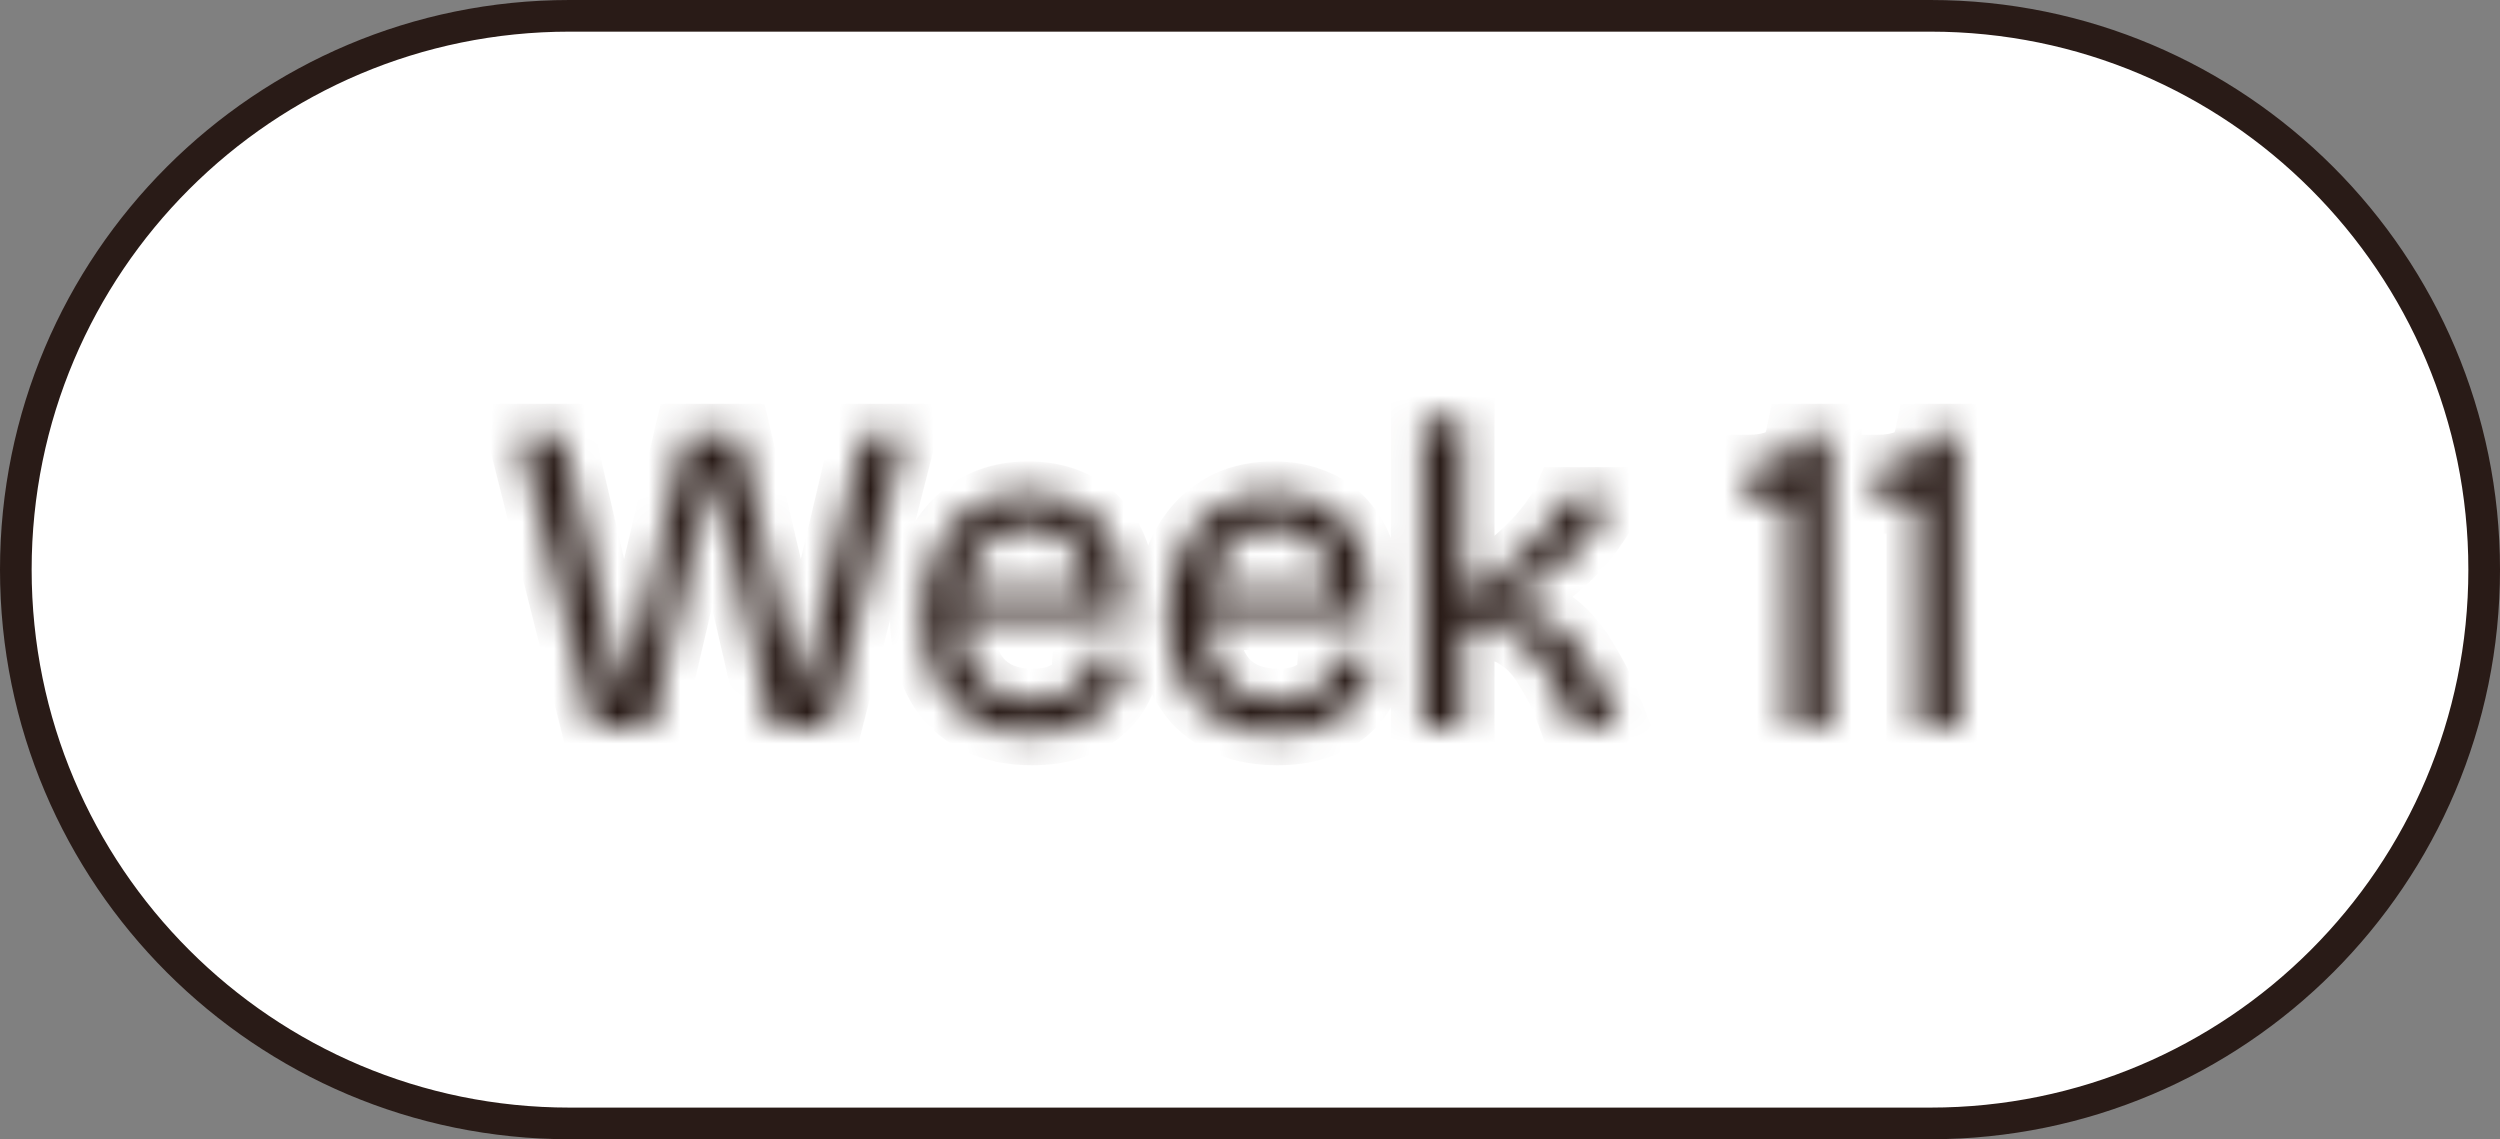
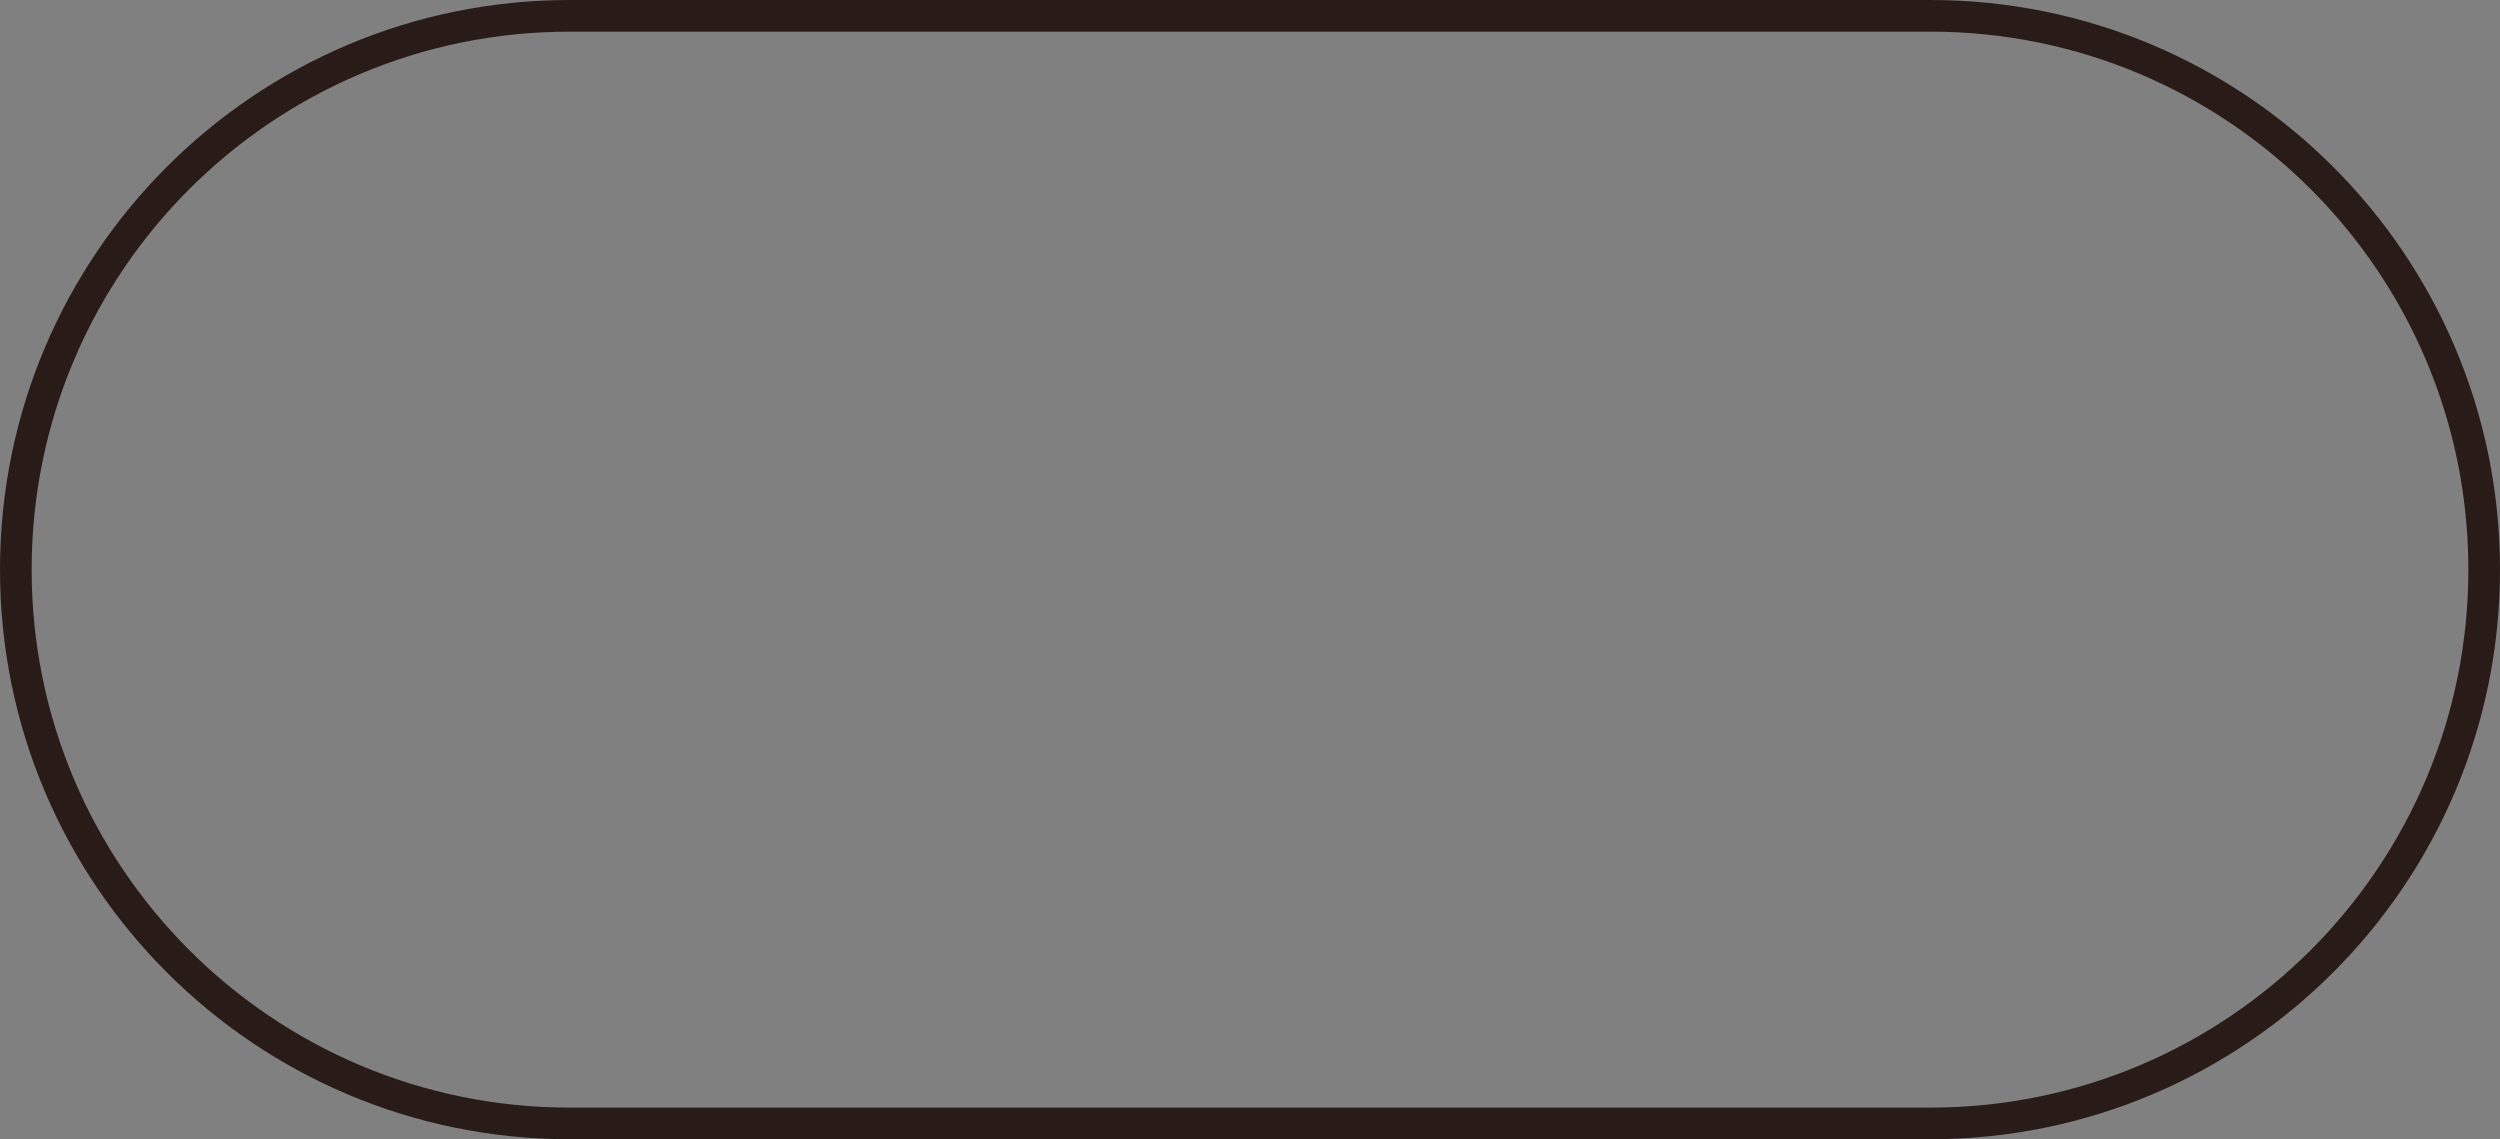
<svg xmlns="http://www.w3.org/2000/svg" width="79" height="36" viewBox="0 0 79 36" fill="none">
  <rect x="0" y="0" width="79" height="36" fill="#808080" stroke="none" />
-   <path d="M18 0.5H61C70.665 0.5 78.5 8.335 78.5 18C78.5 27.665 70.665 35.5 61 35.5H18C8.335 35.5 0.5 27.665 0.5 18C0.5 8.335 8.335 0.5 18 0.5Z" fill="white" />
  <path d="M18 0.5H61C70.665 0.5 78.5 8.335 78.5 18C78.5 27.665 70.665 35.5 61 35.5H18C8.335 35.5 0.5 27.665 0.5 18C0.5 8.335 8.335 0.5 18 0.5Z" stroke="#291B17" />
  <mask id="path-2-inside-1_260_60996" fill="white">
-     <path d="M18.744 23L16.406 13.76H17.792L19.654 21.824H19.766L21.67 13.76H23.364L25.254 21.824H25.352L27.256 13.76H28.586L26.22 23H24.4L22.552 14.992H22.454L20.578 23H18.744ZM32.612 23.182C32.043 23.182 31.539 23.093 31.1 22.916C30.671 22.739 30.307 22.491 30.008 22.174C29.719 21.847 29.5 21.46 29.35 21.012C29.201 20.555 29.126 20.046 29.126 19.486C29.126 18.926 29.196 18.413 29.336 17.946C29.486 17.47 29.705 17.055 29.994 16.7C30.284 16.345 30.638 16.07 31.058 15.874C31.478 15.678 31.959 15.58 32.5 15.58C32.986 15.58 33.424 15.664 33.816 15.832C34.208 15.991 34.54 16.238 34.81 16.574C35.081 16.901 35.282 17.311 35.412 17.806C35.552 18.291 35.604 18.856 35.566 19.5L29.924 19.556V18.688L34.754 18.632L34.362 19.206C34.4 18.646 34.344 18.179 34.194 17.806C34.054 17.433 33.835 17.153 33.536 16.966C33.247 16.77 32.902 16.672 32.5 16.672C32.062 16.672 31.684 16.784 31.366 17.008C31.049 17.232 30.802 17.554 30.624 17.974C30.456 18.385 30.372 18.884 30.372 19.472C30.372 20.331 30.564 20.989 30.946 21.446C31.338 21.903 31.903 22.132 32.64 22.132C32.958 22.132 33.228 22.09 33.452 22.006C33.676 21.922 33.863 21.81 34.012 21.67C34.162 21.53 34.278 21.371 34.362 21.194C34.456 21.017 34.521 20.83 34.558 20.634L35.692 20.858C35.627 21.213 35.515 21.535 35.356 21.824C35.198 22.104 34.988 22.347 34.726 22.552C34.474 22.748 34.171 22.902 33.816 23.014C33.462 23.126 33.06 23.182 32.612 23.182ZM40.364 23.182C39.795 23.182 39.291 23.093 38.852 22.916C38.423 22.739 38.059 22.491 37.76 22.174C37.471 21.847 37.252 21.46 37.102 21.012C36.953 20.555 36.878 20.046 36.878 19.486C36.878 18.926 36.948 18.413 37.088 17.946C37.238 17.47 37.457 17.055 37.746 16.7C38.036 16.345 38.39 16.07 38.81 15.874C39.23 15.678 39.711 15.58 40.252 15.58C40.738 15.58 41.176 15.664 41.568 15.832C41.96 15.991 42.292 16.238 42.562 16.574C42.833 16.901 43.034 17.311 43.164 17.806C43.304 18.291 43.356 18.856 43.318 19.5L37.676 19.556V18.688L42.506 18.632L42.114 19.206C42.152 18.646 42.096 18.179 41.946 17.806C41.806 17.433 41.587 17.153 41.288 16.966C40.999 16.77 40.654 16.672 40.252 16.672C39.814 16.672 39.436 16.784 39.118 17.008C38.801 17.232 38.554 17.554 38.376 17.974C38.208 18.385 38.124 18.884 38.124 19.472C38.124 20.331 38.316 20.989 38.698 21.446C39.09 21.903 39.655 22.132 40.392 22.132C40.71 22.132 40.98 22.09 41.204 22.006C41.428 21.922 41.615 21.81 41.764 21.67C41.914 21.53 42.03 21.371 42.114 21.194C42.208 21.017 42.273 20.83 42.31 20.634L43.444 20.858C43.379 21.213 43.267 21.535 43.108 21.824C42.95 22.104 42.74 22.347 42.478 22.552C42.226 22.748 41.923 22.902 41.568 23.014C41.214 23.126 40.812 23.182 40.364 23.182ZM44.953 23V13.27H46.227V18.772C46.6 18.595 46.959 18.385 47.305 18.142C47.65 17.89 47.967 17.624 48.257 17.344C48.546 17.064 48.793 16.784 48.999 16.504C49.204 16.224 49.353 15.977 49.447 15.762H50.917C50.767 16.098 50.562 16.443 50.301 16.798C50.049 17.143 49.755 17.47 49.419 17.778C49.092 18.077 48.737 18.338 48.355 18.562C47.981 18.786 47.594 18.949 47.193 19.052V19.206C47.697 19.159 48.131 19.206 48.495 19.346C48.859 19.486 49.171 19.687 49.433 19.948C49.703 20.209 49.937 20.513 50.133 20.858C50.338 21.194 50.529 21.549 50.707 21.922L51.127 23H49.713L49.433 22.23C49.227 21.763 49.003 21.348 48.761 20.984C48.527 20.62 48.243 20.335 47.907 20.13C47.58 19.915 47.165 19.808 46.661 19.808H46.227V23H44.953ZM56.536 23V15.86H55.234V14.74C55.626 14.74 55.962 14.679 56.242 14.558C56.532 14.437 56.718 14.171 56.802 13.76H57.824V23H56.536ZM60.61 23V15.86H59.308V14.74C59.7 14.74 60.036 14.679 60.316 14.558C60.606 14.437 60.792 14.171 60.876 13.76H61.898V23H60.61Z" />
-   </mask>
-   <path d="M18.744 23L17.775 23.245L17.965 24H18.744V23ZM16.406 13.76V12.76H15.121L15.437 14.005L16.406 13.76ZM17.792 13.76L18.766 13.535L18.587 12.76H17.792V13.76ZM19.654 21.824L18.68 22.049L18.859 22.824H19.654V21.824ZM19.766 21.824V22.824H20.557L20.739 22.054L19.766 21.824ZM21.67 13.76V12.76H20.879L20.697 13.53L21.67 13.76ZM23.364 13.76L24.338 13.532L24.157 12.76H23.364V13.76ZM25.254 21.824L24.28 22.052L24.461 22.824H25.254V21.824ZM25.352 21.824V22.824H26.143L26.325 22.054L25.352 21.824ZM27.256 13.76V12.76H26.465L26.283 13.53L27.256 13.76ZM28.586 13.76L29.555 14.008L29.874 12.76H28.586V13.76ZM26.22 23V24H26.996L27.189 23.248L26.22 23ZM24.4 23L23.426 23.225L23.605 24H24.4V23ZM22.552 14.992L23.526 14.767L23.348 13.992H22.552V14.992ZM22.454 14.992V13.992H21.661L21.48 14.764L22.454 14.992ZM20.578 23V24H21.371L21.552 23.228L20.578 23ZM18.744 23L19.713 22.755L17.375 13.515L16.406 13.76L15.437 14.005L17.775 23.245L18.744 23ZM16.406 13.76V14.76H17.792V13.76V12.76H16.406V13.76ZM17.792 13.76L16.818 13.985L18.68 22.049L19.654 21.824L20.628 21.599L18.766 13.535L17.792 13.76ZM19.654 21.824V22.824H19.766V21.824V20.824H19.654V21.824ZM19.766 21.824L20.739 22.054L22.643 13.99L21.67 13.76L20.697 13.53L18.793 21.594L19.766 21.824ZM21.67 13.76V14.76H23.364V13.76V12.76H21.67V13.76ZM23.364 13.76L22.39 13.988L24.28 22.052L25.254 21.824L26.228 21.596L24.338 13.532L23.364 13.76ZM25.254 21.824V22.824H25.352V21.824V20.824H25.254V21.824ZM25.352 21.824L26.325 22.054L28.229 13.99L27.256 13.76L26.283 13.53L24.379 21.594L25.352 21.824ZM27.256 13.76V14.76H28.586V13.76V12.76H27.256V13.76ZM28.586 13.76L27.617 13.512L25.251 22.752L26.22 23L27.189 23.248L29.555 14.008L28.586 13.76ZM26.22 23V22H24.4V23V24H26.22V23ZM24.4 23L25.374 22.775L23.526 14.767L22.552 14.992L21.578 15.217L23.426 23.225L24.4 23ZM22.552 14.992V13.992H22.454V14.992V15.992H22.552V14.992ZM22.454 14.992L21.48 14.764L19.604 22.772L20.578 23L21.552 23.228L23.428 15.22L22.454 14.992ZM20.578 23V22H18.744V23V24H20.578V23ZM31.1 22.916L30.719 23.84L30.726 23.843L31.1 22.916ZM30.008 22.174L29.26 22.837L29.27 22.848L29.28 22.859L30.008 22.174ZM29.35 21.012L28.4 21.322L28.402 21.328L29.35 21.012ZM29.336 17.946L28.382 17.647L28.379 17.659L29.336 17.946ZM29.994 16.7L30.769 17.332L29.994 16.7ZM31.058 15.874L31.481 16.78L31.481 16.78L31.058 15.874ZM33.816 15.832L33.422 16.751L33.432 16.755L33.441 16.759L33.816 15.832ZM34.81 16.574L34.032 17.201L34.04 17.212L34.81 16.574ZM35.412 17.806L34.446 18.061L34.449 18.072L34.452 18.083L35.412 17.806ZM35.566 19.5L35.576 20.5L36.511 20.491L36.565 19.558L35.566 19.5ZM29.924 19.556H28.924V20.566L29.934 20.556L29.924 19.556ZM29.924 18.688L29.913 17.688L28.924 17.7V18.688H29.924ZM34.754 18.632L35.58 19.196L36.663 17.61L34.743 17.632L34.754 18.632ZM34.362 19.206L33.365 19.14L33.121 22.797L35.188 19.77L34.362 19.206ZM34.194 17.806L33.258 18.157L33.262 18.167L33.266 18.177L34.194 17.806ZM33.536 16.966L32.976 17.794L32.991 17.804L33.006 17.814L33.536 16.966ZM31.366 17.008L30.79 16.191L31.366 17.008ZM30.624 17.974L29.703 17.585L29.699 17.595L30.624 17.974ZM30.946 21.446L30.179 22.088L30.187 22.097L30.946 21.446ZM33.452 22.006L33.803 22.942L33.452 22.006ZM34.362 21.194L33.477 20.728L33.468 20.747L33.459 20.766L34.362 21.194ZM34.558 20.634L34.752 19.653L33.764 19.458L33.576 20.447L34.558 20.634ZM35.692 20.858L36.676 21.039L36.855 20.068L35.886 19.877L35.692 20.858ZM35.356 21.824L36.227 22.317L36.233 22.305L35.356 21.824ZM34.726 22.552L35.34 23.341L35.344 23.338L34.726 22.552ZM33.816 23.014L33.515 22.06L33.816 23.014ZM32.612 23.182V22.182C32.146 22.182 31.773 22.109 31.475 21.989L31.1 22.916L30.726 23.843C31.305 24.077 31.94 24.182 32.612 24.182V23.182ZM31.1 22.916L31.482 21.992C31.175 21.865 30.932 21.696 30.737 21.489L30.008 22.174L29.28 22.859C29.682 23.287 30.167 23.612 30.719 23.84L31.1 22.916ZM30.008 22.174L30.757 21.511C30.564 21.293 30.409 21.026 30.299 20.696L29.35 21.012L28.402 21.328C28.59 21.893 28.874 22.401 29.26 22.837L30.008 22.174ZM29.35 21.012L30.301 20.702C30.189 20.359 30.126 19.957 30.126 19.486H29.126H28.126C28.126 20.134 28.213 20.75 28.4 21.322L29.35 21.012ZM29.126 19.486H30.126C30.126 19.009 30.186 18.594 30.294 18.233L29.336 17.946L28.379 17.659C28.207 18.231 28.126 18.843 28.126 19.486H29.126ZM29.336 17.946L30.291 18.245C30.405 17.88 30.567 17.58 30.769 17.332L29.994 16.7L29.22 16.068C28.843 16.53 28.566 17.06 28.382 17.647L29.336 17.946ZM29.994 16.7L30.769 17.332C30.962 17.096 31.196 16.913 31.481 16.78L31.058 15.874L30.636 14.968C30.081 15.227 29.605 15.595 29.22 16.068L29.994 16.7ZM31.058 15.874L31.481 16.78C31.748 16.655 32.081 16.58 32.5 16.58V15.58V14.58C31.837 14.58 31.208 14.7 30.636 14.968L31.058 15.874ZM32.5 15.58V16.58C32.869 16.58 33.171 16.643 33.422 16.751L33.816 15.832L34.21 14.913C33.678 14.685 33.103 14.58 32.5 14.58V15.58ZM33.816 15.832L33.441 16.759C33.672 16.852 33.866 16.995 34.032 17.201L34.81 16.574L35.589 15.947C35.214 15.481 34.745 15.129 34.192 14.905L33.816 15.832ZM34.81 16.574L34.04 17.212C34.201 17.406 34.344 17.679 34.446 18.061L35.412 17.806L36.379 17.551C36.219 16.944 35.961 16.395 35.58 15.936L34.81 16.574ZM35.412 17.806L34.452 18.083C34.553 18.434 34.601 18.881 34.568 19.442L35.566 19.5L36.565 19.558C36.607 18.831 36.552 18.148 36.373 17.529L35.412 17.806ZM35.566 19.5L35.556 18.5L29.915 18.556L29.924 19.556L29.934 20.556L35.576 20.5L35.566 19.5ZM29.924 19.556H30.924V18.688H29.924H28.924V19.556H29.924ZM29.924 18.688L29.936 19.688L34.766 19.632L34.754 18.632L34.743 17.632L29.913 17.688L29.924 18.688ZM34.754 18.632L33.929 18.068L33.537 18.642L34.362 19.206L35.188 19.77L35.58 19.196L34.754 18.632ZM34.362 19.206L35.36 19.273C35.404 18.619 35.345 17.991 35.123 17.435L34.194 17.806L33.266 18.177C33.342 18.368 33.396 18.673 33.365 19.14L34.362 19.206ZM34.194 17.806L35.131 17.455C34.924 16.904 34.576 16.436 34.066 16.118L33.536 16.966L33.006 17.814C33.094 17.869 33.185 17.961 33.258 18.157L34.194 17.806ZM33.536 16.966L34.097 16.138C33.619 15.814 33.071 15.672 32.5 15.672V16.672V17.672C32.732 17.672 32.875 17.726 32.976 17.794L33.536 16.966ZM32.5 16.672V15.672C31.883 15.672 31.297 15.833 30.79 16.191L31.366 17.008L31.943 17.825C32.07 17.735 32.24 17.672 32.5 17.672V16.672ZM31.366 17.008L30.79 16.191C30.295 16.54 29.94 17.023 29.703 17.585L30.624 17.974L31.546 18.363C31.663 18.085 31.803 17.924 31.943 17.825L31.366 17.008ZM30.624 17.974L29.699 17.595C29.469 18.158 29.372 18.794 29.372 19.472H30.372H31.372C31.372 18.974 31.444 18.611 31.55 18.353L30.624 17.974ZM30.372 19.472H29.372C29.372 20.464 29.592 21.386 30.18 22.088L30.946 21.446L31.713 20.804C31.535 20.592 31.372 20.197 31.372 19.472H30.372ZM30.946 21.446L30.187 22.097C30.811 22.825 31.683 23.132 32.64 23.132V22.132V21.132C32.124 21.132 31.866 20.982 31.706 20.795L30.946 21.446ZM32.64 22.132V23.132C33.041 23.132 33.437 23.08 33.803 22.942L33.452 22.006L33.101 21.07C33.02 21.1 32.875 21.132 32.64 21.132V22.132ZM33.452 22.006L33.803 22.942C34.13 22.82 34.436 22.644 34.696 22.399L34.012 21.67L33.328 20.941C33.29 20.976 33.222 21.024 33.101 21.07L33.452 22.006ZM34.012 21.67L34.696 22.399C34.933 22.177 35.126 21.918 35.266 21.622L34.362 21.194L33.459 20.766C33.431 20.825 33.39 20.883 33.328 20.941L34.012 21.67ZM34.362 21.194L35.247 21.66C35.386 21.395 35.485 21.115 35.541 20.821L34.558 20.634L33.576 20.447C33.557 20.545 33.525 20.638 33.477 20.728L34.362 21.194ZM34.558 20.634L34.365 21.615L35.499 21.839L35.692 20.858L35.886 19.877L34.752 19.653L34.558 20.634ZM35.692 20.858L34.709 20.677C34.661 20.936 34.582 21.156 34.48 21.343L35.356 21.824L36.233 22.305C36.448 21.914 36.593 21.489 36.676 21.039L35.692 20.858ZM35.356 21.824L34.486 21.331C34.394 21.494 34.271 21.638 34.109 21.766L34.726 22.552L35.344 23.338C35.705 23.055 36.002 22.714 36.226 22.317L35.356 21.824ZM34.726 22.552L34.112 21.763C33.968 21.875 33.775 21.978 33.515 22.06L33.816 23.014L34.118 23.968C34.567 23.826 34.981 23.621 35.34 23.341L34.726 22.552ZM33.816 23.014L33.515 22.06C33.276 22.136 32.978 22.182 32.612 22.182V23.182V24.182C33.142 24.182 33.648 24.116 34.118 23.968L33.816 23.014ZM38.852 22.916L38.471 23.84L38.478 23.843L38.852 22.916ZM37.76 22.174L37.012 22.837L37.022 22.848L37.032 22.859L37.76 22.174ZM37.102 21.012L36.152 21.322L36.154 21.328L37.102 21.012ZM37.088 17.946L36.134 17.647L36.13 17.659L37.088 17.946ZM37.746 16.7L38.521 17.332L37.746 16.7ZM38.81 15.874L39.233 16.78L39.233 16.78L38.81 15.874ZM41.568 15.832L41.175 16.751L41.184 16.755L41.193 16.759L41.568 15.832ZM42.562 16.574L41.783 17.201L41.792 17.212L42.562 16.574ZM43.164 17.806L42.197 18.061L42.2 18.072L42.204 18.083L43.164 17.806ZM43.318 19.5L43.328 20.5L44.263 20.491L44.317 19.558L43.318 19.5ZM37.676 19.556H36.676V20.566L37.686 20.556L37.676 19.556ZM37.676 18.688L37.665 17.688L36.676 17.7V18.688H37.676ZM42.506 18.632L43.332 19.196L44.415 17.61L42.495 17.632L42.506 18.632ZM42.114 19.206L41.117 19.14L40.873 22.797L42.94 19.77L42.114 19.206ZM41.946 17.806L41.01 18.157L41.014 18.167L41.018 18.177L41.946 17.806ZM41.288 16.966L40.727 17.794L40.743 17.804L40.758 17.814L41.288 16.966ZM39.118 17.008L38.542 16.191L39.118 17.008ZM38.376 17.974L37.455 17.585L37.451 17.595L38.376 17.974ZM38.698 21.446L37.931 22.088L37.939 22.097L38.698 21.446ZM41.204 22.006L41.556 22.942L41.204 22.006ZM42.114 21.194L41.23 20.728L41.22 20.747L41.211 20.766L42.114 21.194ZM42.31 20.634L42.504 19.653L41.516 19.458L41.328 20.447L42.31 20.634ZM43.444 20.858L44.428 21.039L44.607 20.068L43.638 19.877L43.444 20.858ZM43.108 21.824L43.978 22.317L43.985 22.305L43.108 21.824ZM42.478 22.552L43.092 23.341L43.096 23.338L42.478 22.552ZM41.568 23.014L41.267 22.06L41.568 23.014ZM40.364 23.182V22.182C39.898 22.182 39.525 22.109 39.227 21.989L38.852 22.916L38.478 23.843C39.057 24.077 39.692 24.182 40.364 24.182V23.182ZM38.852 22.916L39.234 21.992C38.927 21.865 38.684 21.696 38.489 21.489L37.76 22.174L37.032 22.859C37.434 23.287 37.919 23.612 38.471 23.84L38.852 22.916ZM37.76 22.174L38.509 21.511C38.316 21.293 38.161 21.026 38.051 20.696L37.102 21.012L36.154 21.328C36.342 21.893 36.626 22.401 37.012 22.837L37.76 22.174ZM37.102 21.012L38.053 20.702C37.941 20.359 37.878 19.957 37.878 19.486H36.878H35.878C35.878 20.134 35.965 20.75 36.152 21.322L37.102 21.012ZM36.878 19.486H37.878C37.878 19.009 37.938 18.594 38.046 18.233L37.088 17.946L36.13 17.659C35.959 18.231 35.878 18.843 35.878 19.486H36.878ZM37.088 17.946L38.042 18.245C38.157 17.88 38.319 17.58 38.521 17.332L37.746 16.7L36.971 16.068C36.595 16.53 36.318 17.06 36.134 17.647L37.088 17.946ZM37.746 16.7L38.521 17.332C38.714 17.096 38.948 16.913 39.233 16.78L38.81 15.874L38.388 14.968C37.833 15.227 37.357 15.595 36.971 16.068L37.746 16.7ZM38.81 15.874L39.233 16.78C39.5 16.655 39.833 16.58 40.252 16.58V15.58V14.58C39.589 14.58 38.96 14.7 38.388 14.968L38.81 15.874ZM40.252 15.58V16.58C40.621 16.58 40.923 16.643 41.175 16.751L41.568 15.832L41.962 14.913C41.43 14.685 40.855 14.58 40.252 14.58V15.58ZM41.568 15.832L41.193 16.759C41.424 16.852 41.617 16.995 41.784 17.201L42.562 16.574L43.341 15.947C42.966 15.481 42.497 15.129 41.944 14.905L41.568 15.832ZM42.562 16.574L41.792 17.212C41.953 17.406 42.096 17.679 42.197 18.061L43.164 17.806L44.131 17.551C43.971 16.944 43.713 16.395 43.332 15.936L42.562 16.574ZM43.164 17.806L42.204 18.083C42.305 18.434 42.353 18.881 42.32 19.442L43.318 19.5L44.317 19.558C44.359 18.831 44.304 18.148 44.125 17.529L43.164 17.806ZM43.318 19.5L43.309 18.5L37.666 18.556L37.676 19.556L37.686 20.556L43.328 20.5L43.318 19.5ZM37.676 19.556H38.676V18.688H37.676H36.676V19.556H37.676ZM37.676 18.688L37.688 19.688L42.518 19.632L42.506 18.632L42.495 17.632L37.665 17.688L37.676 18.688ZM42.506 18.632L41.681 18.068L41.289 18.642L42.114 19.206L42.94 19.77L43.332 19.196L42.506 18.632ZM42.114 19.206L43.112 19.273C43.156 18.619 43.097 17.991 42.875 17.435L41.946 17.806L41.018 18.177C41.094 18.368 41.148 18.673 41.117 19.14L42.114 19.206ZM41.946 17.806L42.883 17.455C42.676 16.904 42.328 16.436 41.818 16.118L41.288 16.966L40.758 17.814C40.846 17.869 40.937 17.961 41.01 18.157L41.946 17.806ZM41.288 16.966L41.849 16.138C41.371 15.814 40.823 15.672 40.252 15.672V16.672V17.672C40.484 17.672 40.627 17.726 40.727 17.794L41.288 16.966ZM40.252 16.672V15.672C39.635 15.672 39.049 15.833 38.542 16.191L39.118 17.008L39.695 17.825C39.822 17.735 39.992 17.672 40.252 17.672V16.672ZM39.118 17.008L38.542 16.191C38.047 16.54 37.692 17.023 37.455 17.585L38.376 17.974L39.298 18.363C39.415 18.085 39.555 17.924 39.695 17.825L39.118 17.008ZM38.376 17.974L37.451 17.595C37.221 18.158 37.124 18.794 37.124 19.472H38.124H39.124C39.124 18.974 39.196 18.611 39.302 18.353L38.376 17.974ZM38.124 19.472H37.124C37.124 20.464 37.344 21.386 37.931 22.088L38.698 21.446L39.465 20.804C39.287 20.592 39.124 20.197 39.124 19.472H38.124ZM38.698 21.446L37.939 22.097C38.563 22.825 39.434 23.132 40.392 23.132V22.132V21.132C39.876 21.132 39.618 20.982 39.458 20.795L38.698 21.446ZM40.392 22.132V23.132C40.793 23.132 41.189 23.08 41.556 22.942L41.204 22.006L40.853 21.07C40.772 21.1 40.627 21.132 40.392 21.132V22.132ZM41.204 22.006L41.556 22.942C41.882 22.82 42.188 22.644 42.448 22.399L41.764 21.67L41.08 20.941C41.042 20.976 40.974 21.024 40.853 21.07L41.204 22.006ZM41.764 21.67L42.448 22.399C42.685 22.177 42.878 21.918 43.018 21.622L42.114 21.194L41.211 20.766C41.183 20.825 41.142 20.883 41.08 20.941L41.764 21.67ZM42.114 21.194L42.999 21.66C43.139 21.395 43.237 21.115 43.293 20.821L42.31 20.634L41.328 20.447C41.309 20.545 41.277 20.638 41.23 20.728L42.114 21.194ZM42.31 20.634L42.117 21.615L43.251 21.839L43.444 20.858L43.638 19.877L42.504 19.653L42.31 20.634ZM43.444 20.858L42.461 20.677C42.413 20.936 42.334 21.156 42.232 21.343L43.108 21.824L43.985 22.305C44.2 21.914 44.345 21.489 44.428 21.039L43.444 20.858ZM43.108 21.824L42.238 21.331C42.146 21.494 42.023 21.638 41.861 21.766L42.478 22.552L43.096 23.338C43.456 23.055 43.753 22.714 43.978 22.317L43.108 21.824ZM42.478 22.552L41.864 21.763C41.72 21.875 41.527 21.978 41.267 22.06L41.568 23.014L41.87 23.968C42.319 23.826 42.733 23.621 43.092 23.341L42.478 22.552ZM41.568 23.014L41.267 22.06C41.028 22.136 40.73 22.182 40.364 22.182V23.182V24.182C40.894 24.182 41.4 24.116 41.87 23.968L41.568 23.014ZM44.953 23H43.953V24H44.953V23ZM44.953 13.27V12.27H43.953V13.27H44.953ZM46.227 13.27H47.227V12.27H46.227V13.27ZM46.227 18.772H45.227V20.354L46.656 19.675L46.227 18.772ZM47.305 18.142L47.88 18.96L47.887 18.955L47.894 18.95L47.305 18.142ZM48.257 17.344L48.952 18.063H48.952L48.257 17.344ZM48.999 16.504L49.805 17.095L48.999 16.504ZM49.447 15.762V14.762H48.791L48.53 15.363L49.447 15.762ZM50.917 15.762L51.831 16.168L52.455 14.762H50.917V15.762ZM50.301 16.798L49.496 16.205L49.493 16.209L50.301 16.798ZM49.419 17.778L50.093 18.516L50.094 18.515L49.419 17.778ZM48.355 18.562L47.849 17.699L47.84 17.704L48.355 18.562ZM47.193 19.052L46.945 18.083L46.193 18.276V19.052H47.193ZM47.193 19.206H46.193V20.303L47.285 20.202L47.193 19.206ZM48.495 19.346L48.136 20.279L48.495 19.346ZM49.433 19.948L48.725 20.655L48.732 20.661L48.738 20.667L49.433 19.948ZM50.133 20.858L49.263 21.352L49.271 21.366L49.279 21.379L50.133 20.858ZM50.707 21.922L51.638 21.559L51.625 21.525L51.61 21.493L50.707 21.922ZM51.127 23V24H52.59L52.058 22.637L51.127 23ZM49.713 23L48.773 23.342L49.012 24H49.713V23ZM49.433 22.23L50.372 21.888L50.361 21.857L50.348 21.827L49.433 22.23ZM48.761 20.984L47.919 21.524L47.924 21.531L47.929 21.539L48.761 20.984ZM47.907 20.13L47.358 20.966L47.371 20.975L47.385 20.983L47.907 20.13ZM46.227 19.808V18.808H45.227V19.808H46.227ZM46.227 23V24H47.227V23H46.227ZM44.953 23H45.953V13.27H44.953H43.953V23H44.953ZM44.953 13.27V14.27H46.227V13.27V12.27H44.953V13.27ZM46.227 13.27H45.227V18.772H46.227H47.227V13.27H46.227ZM46.227 18.772L46.656 19.675C47.081 19.473 47.489 19.235 47.88 18.96L47.305 18.142L46.73 17.324C46.429 17.535 46.119 17.716 45.798 17.869L46.227 18.772ZM47.305 18.142L47.894 18.95C48.275 18.672 48.628 18.377 48.952 18.063L48.257 17.344L47.561 16.625C47.307 16.871 47.026 17.108 46.715 17.334L47.305 18.142ZM48.257 17.344L48.952 18.063C49.276 17.749 49.562 17.427 49.805 17.095L48.999 16.504L48.192 15.913C48.025 16.141 47.816 16.379 47.561 16.625L48.257 17.344ZM48.999 16.504L49.805 17.095C50.035 16.781 50.23 16.468 50.364 16.161L49.447 15.762L48.53 15.363C48.476 15.486 48.373 15.667 48.192 15.913L48.999 16.504ZM49.447 15.762V16.762H50.917V15.762V14.762H49.447V15.762ZM50.917 15.762L50.003 15.356C49.888 15.614 49.722 15.897 49.496 16.205L50.301 16.798L51.106 17.391C51.402 16.989 51.647 16.582 51.831 16.168L50.917 15.762ZM50.301 16.798L49.493 16.209C49.282 16.497 49.033 16.775 48.743 17.041L49.419 17.778L50.094 18.515C50.476 18.165 50.815 17.79 51.108 17.387L50.301 16.798ZM49.419 17.778L48.744 17.04C48.469 17.291 48.172 17.511 47.849 17.699L48.355 18.562L48.86 19.425C49.303 19.166 49.715 18.862 50.093 18.516L49.419 17.778ZM48.355 18.562L47.84 17.704C47.546 17.881 47.248 18.006 46.945 18.083L47.193 19.052L47.441 20.021C47.94 19.893 48.417 19.691 48.869 19.419L48.355 18.562ZM47.193 19.052H46.193V19.206H47.193H48.193V19.052H47.193ZM47.193 19.206L47.285 20.202C47.68 20.165 47.952 20.209 48.136 20.279L48.495 19.346L48.854 18.413C48.31 18.203 47.714 18.154 47.1 18.21L47.193 19.206ZM48.495 19.346L48.136 20.279C48.376 20.372 48.569 20.498 48.725 20.655L49.433 19.948L50.14 19.241C49.774 18.875 49.341 18.6 48.854 18.413L48.495 19.346ZM49.433 19.948L48.738 20.667C48.936 20.859 49.112 21.085 49.263 21.352L50.133 20.858L51.002 20.364C50.762 19.94 50.471 19.56 50.127 19.229L49.433 19.948ZM50.133 20.858L49.279 21.379C49.466 21.684 49.64 22.008 49.803 22.351L50.707 21.922L51.61 21.493C51.418 21.09 51.21 20.704 50.986 20.337L50.133 20.858ZM50.707 21.922L49.775 22.285L50.195 23.363L51.127 23L52.058 22.637L51.638 21.559L50.707 21.922ZM51.127 23V22H49.713V23V24H51.127V23ZM49.713 23L50.653 22.658L50.372 21.888L49.433 22.23L48.493 22.572L48.773 23.342L49.713 23ZM49.433 22.23L50.348 21.827C50.123 21.316 49.872 20.849 49.593 20.429L48.761 20.984L47.929 21.539C48.134 21.847 48.332 22.211 48.517 22.633L49.433 22.23ZM48.761 20.984L49.602 20.444C49.296 19.966 48.906 19.569 48.428 19.277L47.907 20.13L47.385 20.983C47.58 21.102 47.759 21.274 47.919 21.524L48.761 20.984ZM47.907 20.13L48.456 19.294C47.925 18.945 47.304 18.808 46.661 18.808V19.808V20.808C47.025 20.808 47.235 20.885 47.358 20.966L47.907 20.13ZM46.661 19.808V18.808H46.227V19.808V20.808H46.661V19.808ZM46.227 19.808H45.227V23H46.227H47.227V19.808H46.227ZM46.227 23V22H44.953V23V24H46.227V23ZM56.536 23H55.536V24H56.536V23ZM56.536 15.86H57.536V14.86H56.536V15.86ZM55.234 15.86H54.234V16.86H55.234V15.86ZM55.234 14.74V13.74H54.234V14.74H55.234ZM56.242 14.558L55.855 13.636L55.844 13.64L56.242 14.558ZM56.802 13.76V12.76H55.986L55.822 13.56L56.802 13.76ZM57.824 13.76H58.824V12.76H57.824V13.76ZM57.824 23V24H58.824V23H57.824ZM56.536 23H57.536V15.86H56.536H55.536V23H56.536ZM56.536 15.86V14.86H55.234V15.86V16.86H56.536V15.86ZM55.234 15.86H56.234V14.74H55.234H54.234V15.86H55.234ZM55.234 14.74V15.74C55.726 15.74 56.204 15.664 56.64 15.476L56.242 14.558L55.844 13.64C55.72 13.694 55.527 13.74 55.234 13.74V14.74ZM56.242 14.558L56.629 15.48C57.321 15.19 57.656 14.575 57.782 13.96L56.802 13.76L55.822 13.56C55.8 13.668 55.776 13.7 55.781 13.693C55.784 13.689 55.793 13.677 55.809 13.664C55.825 13.651 55.842 13.642 55.855 13.636L56.242 14.558ZM56.802 13.76V14.76H57.824V13.76V12.76H56.802V13.76ZM57.824 13.76H56.824V23H57.824H58.824V13.76H57.824ZM57.824 23V22H56.536V23V24H57.824V23ZM60.61 23H59.61V24H60.61V23ZM60.61 15.86H61.61V14.86H60.61V15.86ZM59.308 15.86H58.308V16.86H59.308V15.86ZM59.308 14.74V13.74H58.308V14.74H59.308ZM60.316 14.558L59.93 13.636L59.919 13.64L60.316 14.558ZM60.876 13.76V12.76H60.06L59.897 13.56L60.876 13.76ZM61.898 13.76H62.898V12.76H61.898V13.76ZM61.898 23V24H62.898V23H61.898ZM60.61 23H61.61V15.86H60.61H59.61V23H60.61ZM60.61 15.86V14.86H59.308V15.86V16.86H60.61V15.86ZM59.308 15.86H60.308V14.74H59.308H58.308V15.86H59.308ZM59.308 14.74V15.74C59.8 15.74 60.278 15.664 60.714 15.476L60.316 14.558L59.919 13.64C59.794 13.694 59.601 13.74 59.308 13.74V14.74ZM60.316 14.558L60.703 15.48C61.395 15.19 61.73 14.575 61.856 13.96L60.876 13.76L59.897 13.56C59.874 13.668 59.85 13.7 59.855 13.693C59.858 13.689 59.867 13.677 59.883 13.664C59.899 13.651 59.916 13.642 59.93 13.636L60.316 14.558ZM60.876 13.76V14.76H61.898V13.76V12.76H60.876V13.76ZM61.898 13.76H60.898V23H61.898H62.898V13.76H61.898ZM61.898 23V22H60.61V23V24H61.898V23Z" fill="#291B17" mask="url(#path-2-inside-1_260_60996)" />
+     </mask>
</svg>